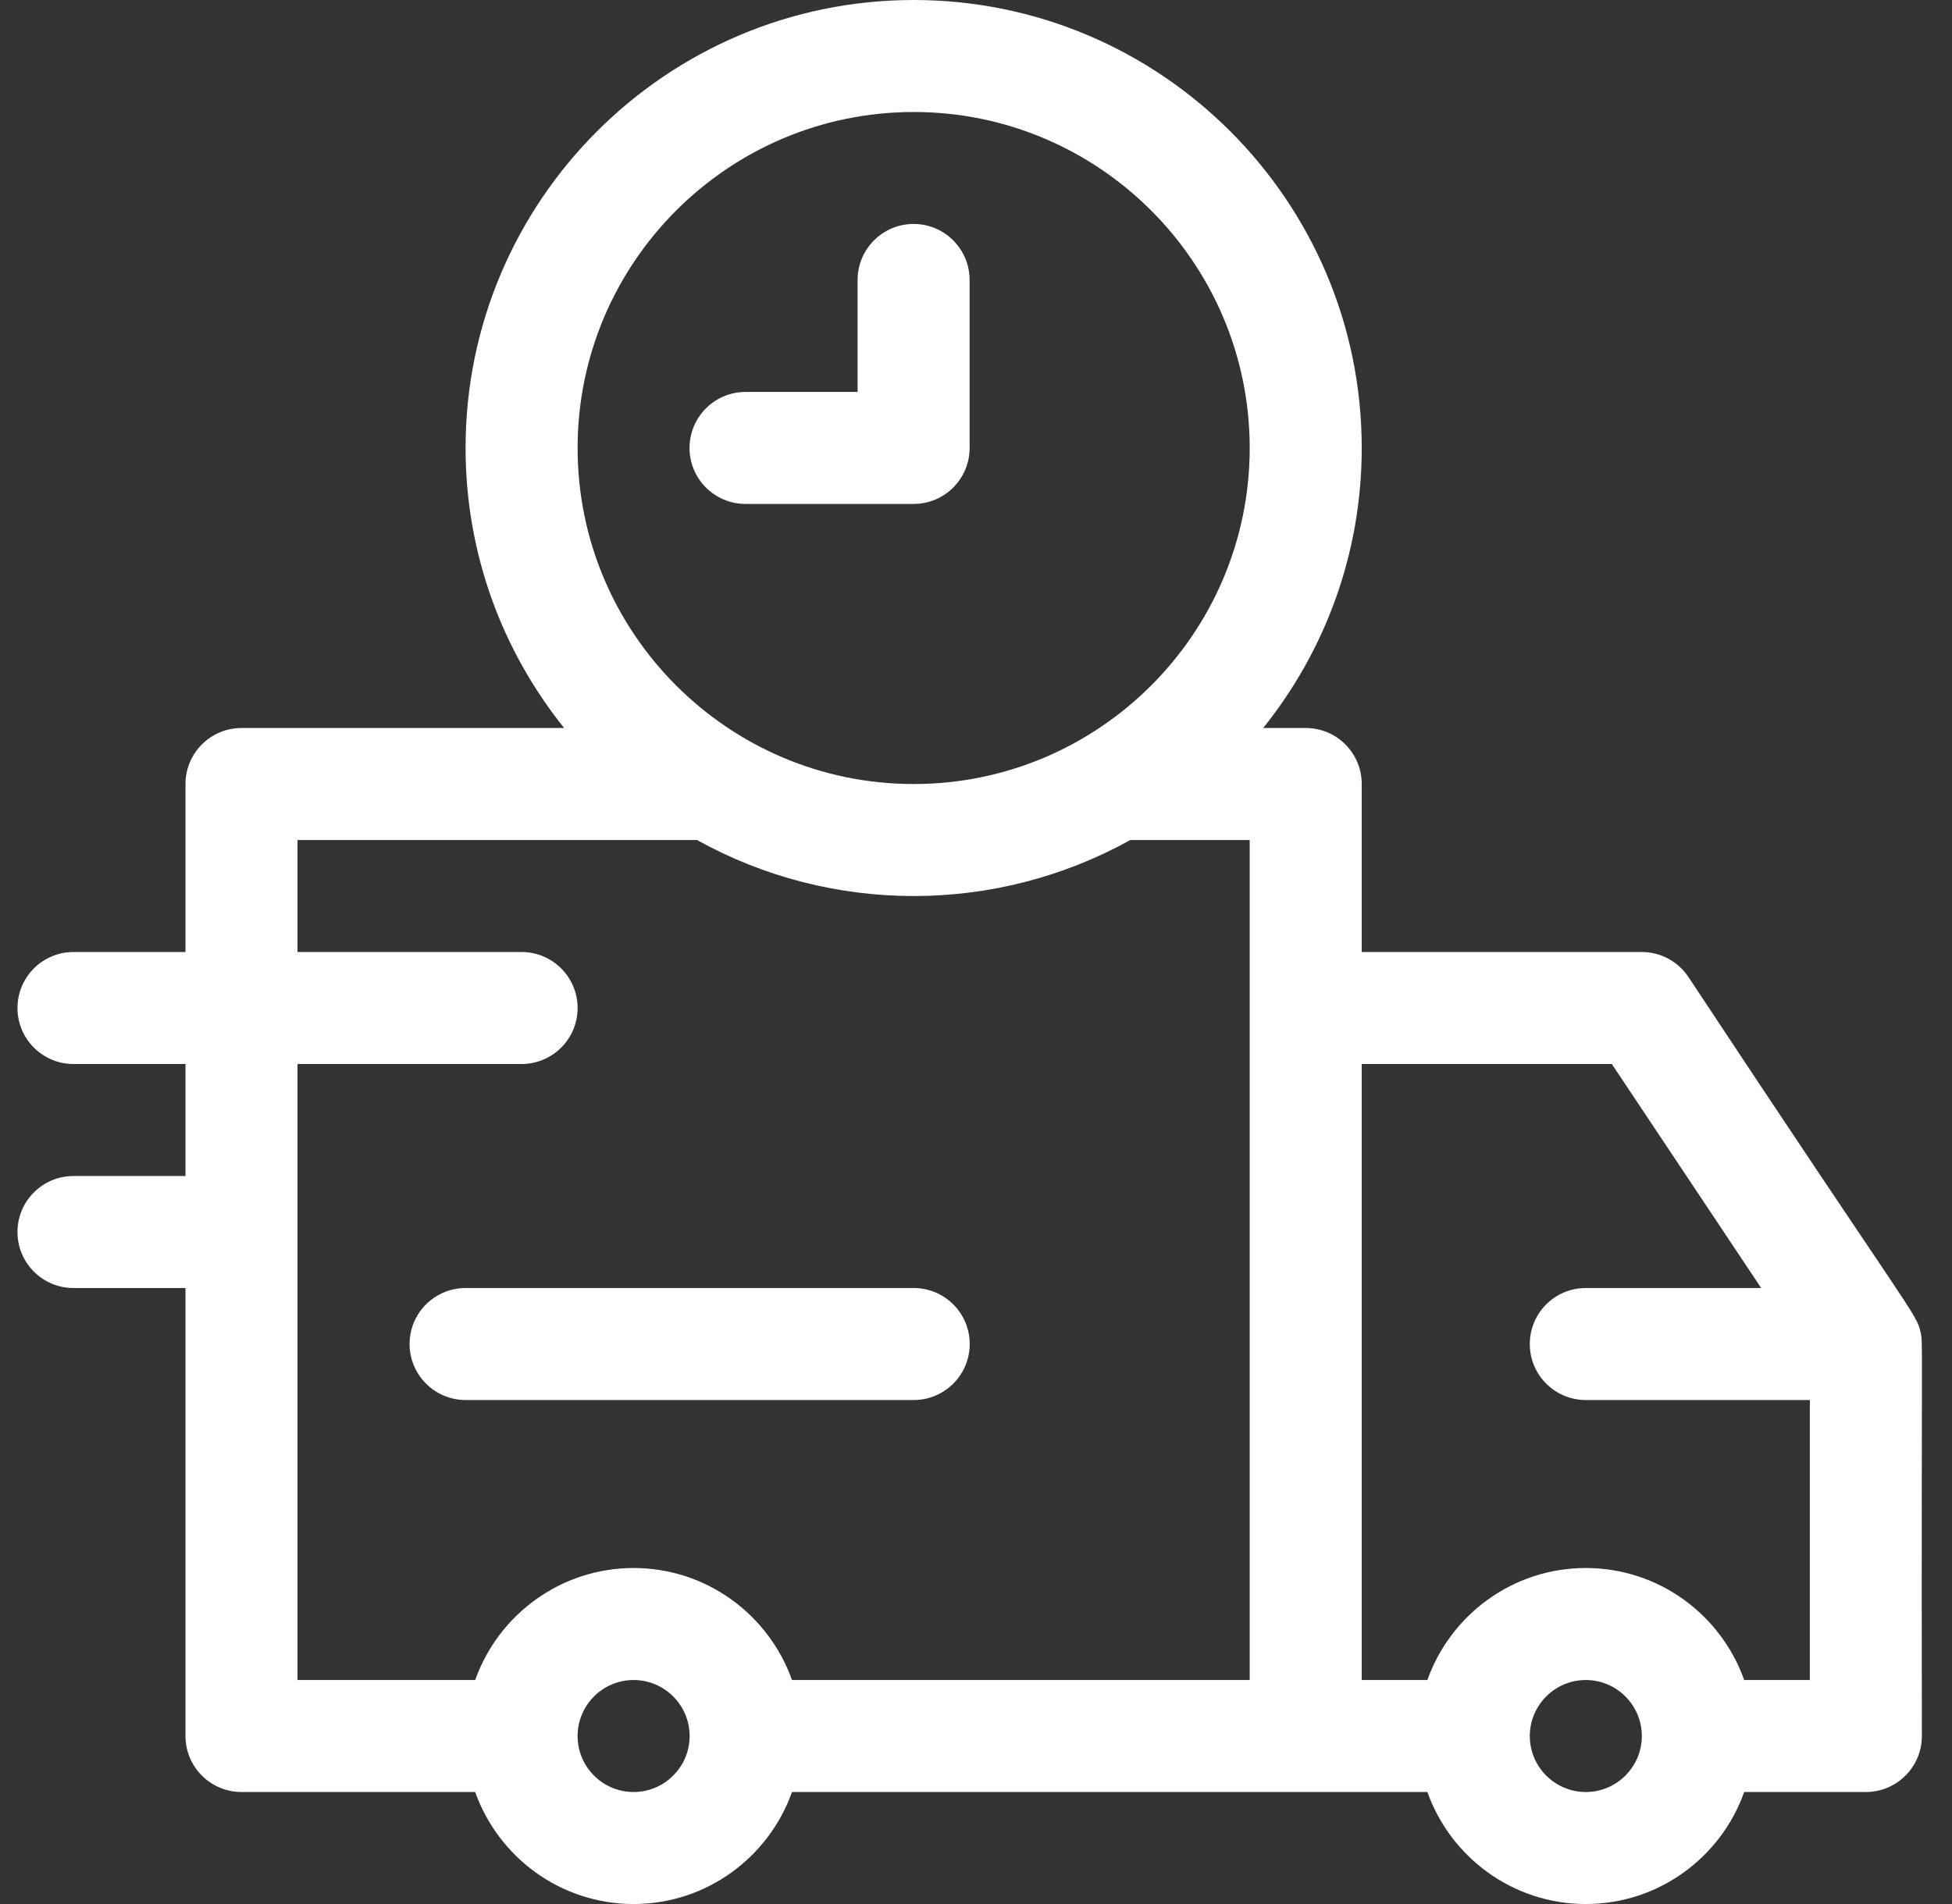
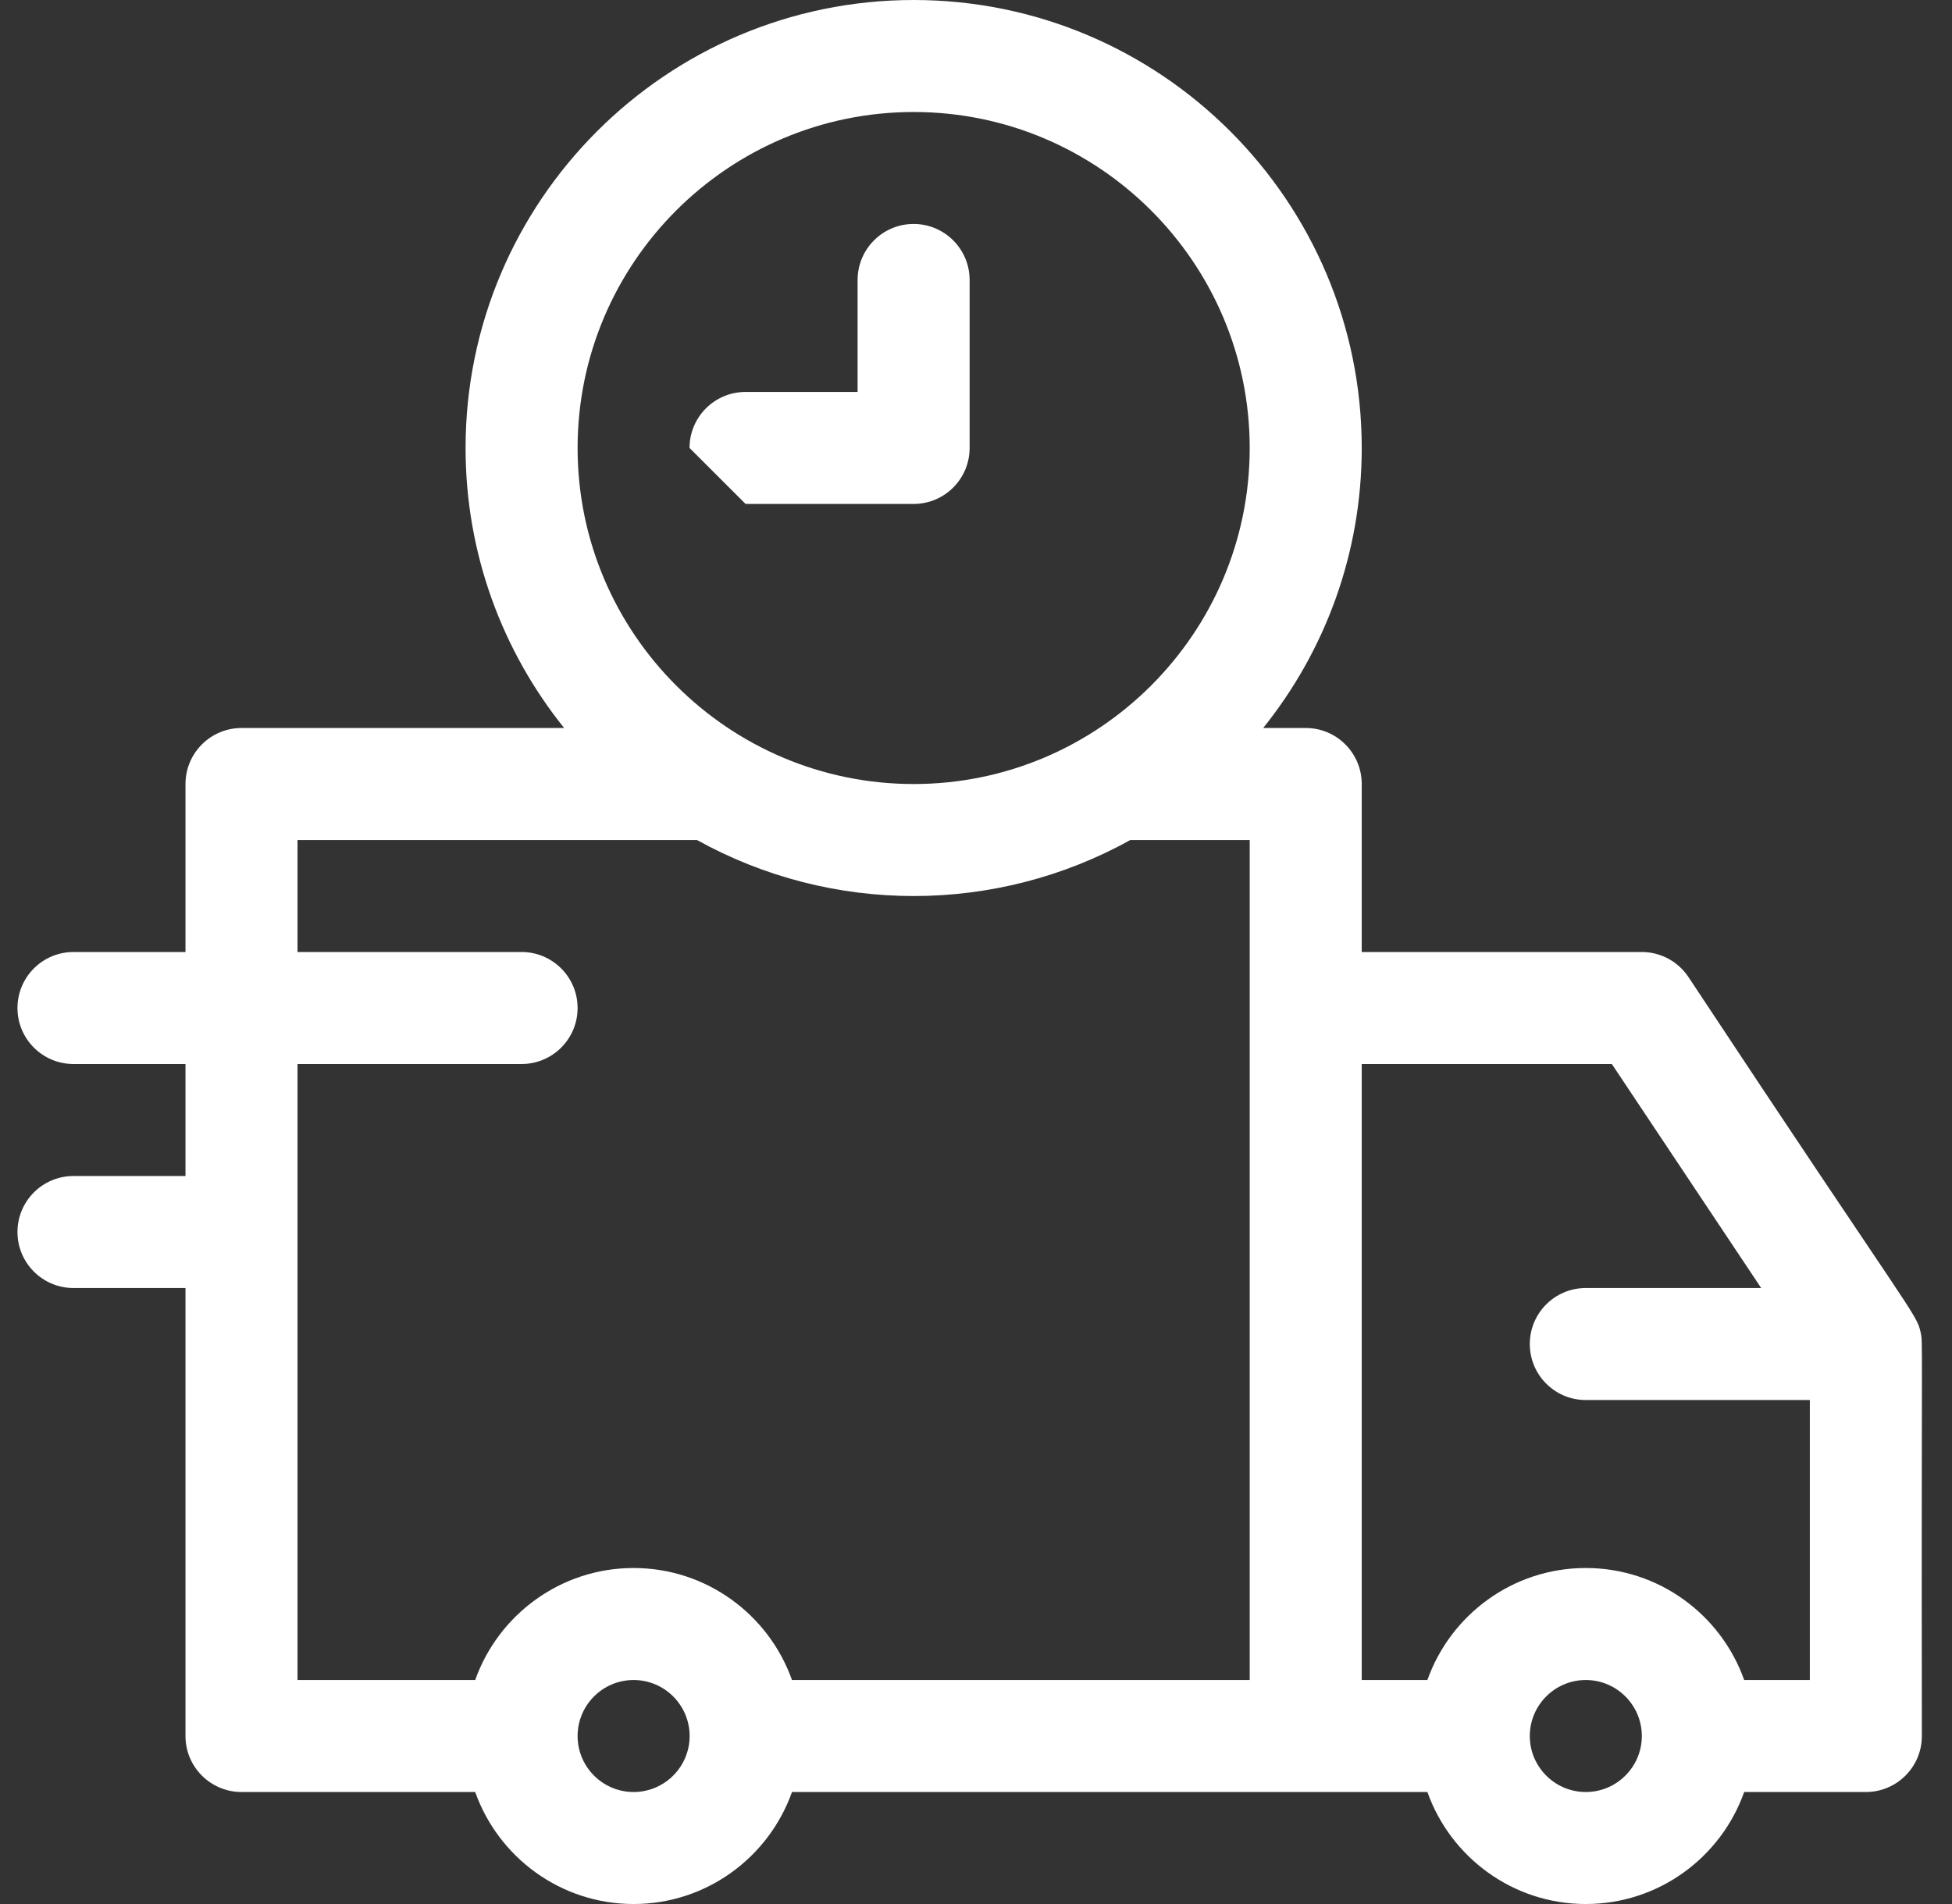
<svg xmlns="http://www.w3.org/2000/svg" width="41" height="40" viewBox="0 0 41 40" fill="none">
  <rect x="0" y="0" width="41" height="40" fill="#333333" stroke="none" />
  <path d="M40.34 27.986C40.252 27.583 40.173 27.649 35.463 20.524C35.245 20.197 34.878 20 34.485 20H28.602V16.471C28.602 15.821 28.076 15.294 27.426 15.294H26.532C27.826 13.682 28.602 11.636 28.602 9.412C28.602 4.222 24.38 0 19.191 0C14.001 0 9.779 4.222 9.779 9.412C9.779 11.636 10.555 13.682 11.849 15.294H5.073C4.423 15.294 3.896 15.821 3.896 16.471V20H1.543C0.894 20 0.367 20.527 0.367 21.177C0.367 21.826 0.894 22.353 1.543 22.353H3.896V24.706H1.543C0.894 24.706 0.367 25.233 0.367 25.882C0.367 26.532 0.894 27.059 1.543 27.059H3.896V36.471C3.896 37.12 4.423 37.647 5.073 37.647H9.981C10.467 39.016 11.774 40 13.308 40C14.842 40 16.149 39.016 16.635 37.647H29.981C30.467 39.016 31.774 40 33.308 40C34.842 40 36.15 39.016 36.635 37.647H39.191C39.84 37.647 40.367 37.12 40.367 36.471C40.355 27.872 40.392 28.227 40.34 27.986ZM19.191 2.353C23.083 2.353 26.249 5.52 26.249 9.412C26.249 13.304 23.083 16.471 19.191 16.471C15.298 16.471 12.132 13.304 12.132 9.412C12.132 5.52 15.298 2.353 19.191 2.353ZM6.249 22.353H10.955C11.605 22.353 12.132 21.826 12.132 21.177C12.132 20.527 11.605 20 10.955 20H6.249V17.647H14.639C17.466 19.216 20.913 19.217 23.742 17.647H26.249V35.294H16.635C16.149 33.925 14.842 32.941 13.308 32.941C11.774 32.941 10.467 33.925 9.981 35.294H6.249V22.353ZM13.308 37.647C12.659 37.647 12.132 37.119 12.132 36.471C12.132 35.822 12.659 35.294 13.308 35.294C13.957 35.294 14.485 35.822 14.485 36.471C14.485 37.119 13.957 37.647 13.308 37.647ZM33.308 37.647C32.659 37.647 32.132 37.119 32.132 36.471C32.132 35.822 32.659 35.294 33.308 35.294C33.957 35.294 34.485 35.822 34.485 36.471C34.485 37.119 33.957 37.647 33.308 37.647ZM36.635 35.294C36.15 33.925 34.842 32.941 33.308 32.941C31.774 32.941 30.467 33.925 29.981 35.294H28.602V22.353H33.855L36.992 27.059H33.308C32.658 27.059 32.132 27.586 32.132 28.235C32.132 28.885 32.658 29.412 33.308 29.412H38.014V35.294H36.635Z" fill="white" />
-   <path d="M19.191 29.412C19.841 29.412 20.368 28.885 20.368 28.235C20.368 27.585 19.841 27.059 19.191 27.059H9.78C9.13 27.059 8.603 27.585 8.603 28.235C8.603 28.885 9.13 29.412 9.78 29.412H19.191Z" fill="white" />
-   <path d="M15.66 10.587H19.189C19.839 10.587 20.366 10.061 20.366 9.411V5.882C20.366 5.232 19.839 4.705 19.189 4.705C18.54 4.705 18.013 5.232 18.013 5.882V8.234H15.66C15.01 8.234 14.483 8.761 14.483 9.411C14.483 10.061 15.01 10.587 15.66 10.587Z" fill="white" />
+   <path d="M15.66 10.587H19.189C19.839 10.587 20.366 10.061 20.366 9.411V5.882C20.366 5.232 19.839 4.705 19.189 4.705C18.54 4.705 18.013 5.232 18.013 5.882V8.234H15.66C15.01 8.234 14.483 8.761 14.483 9.411Z" fill="white" />
</svg>